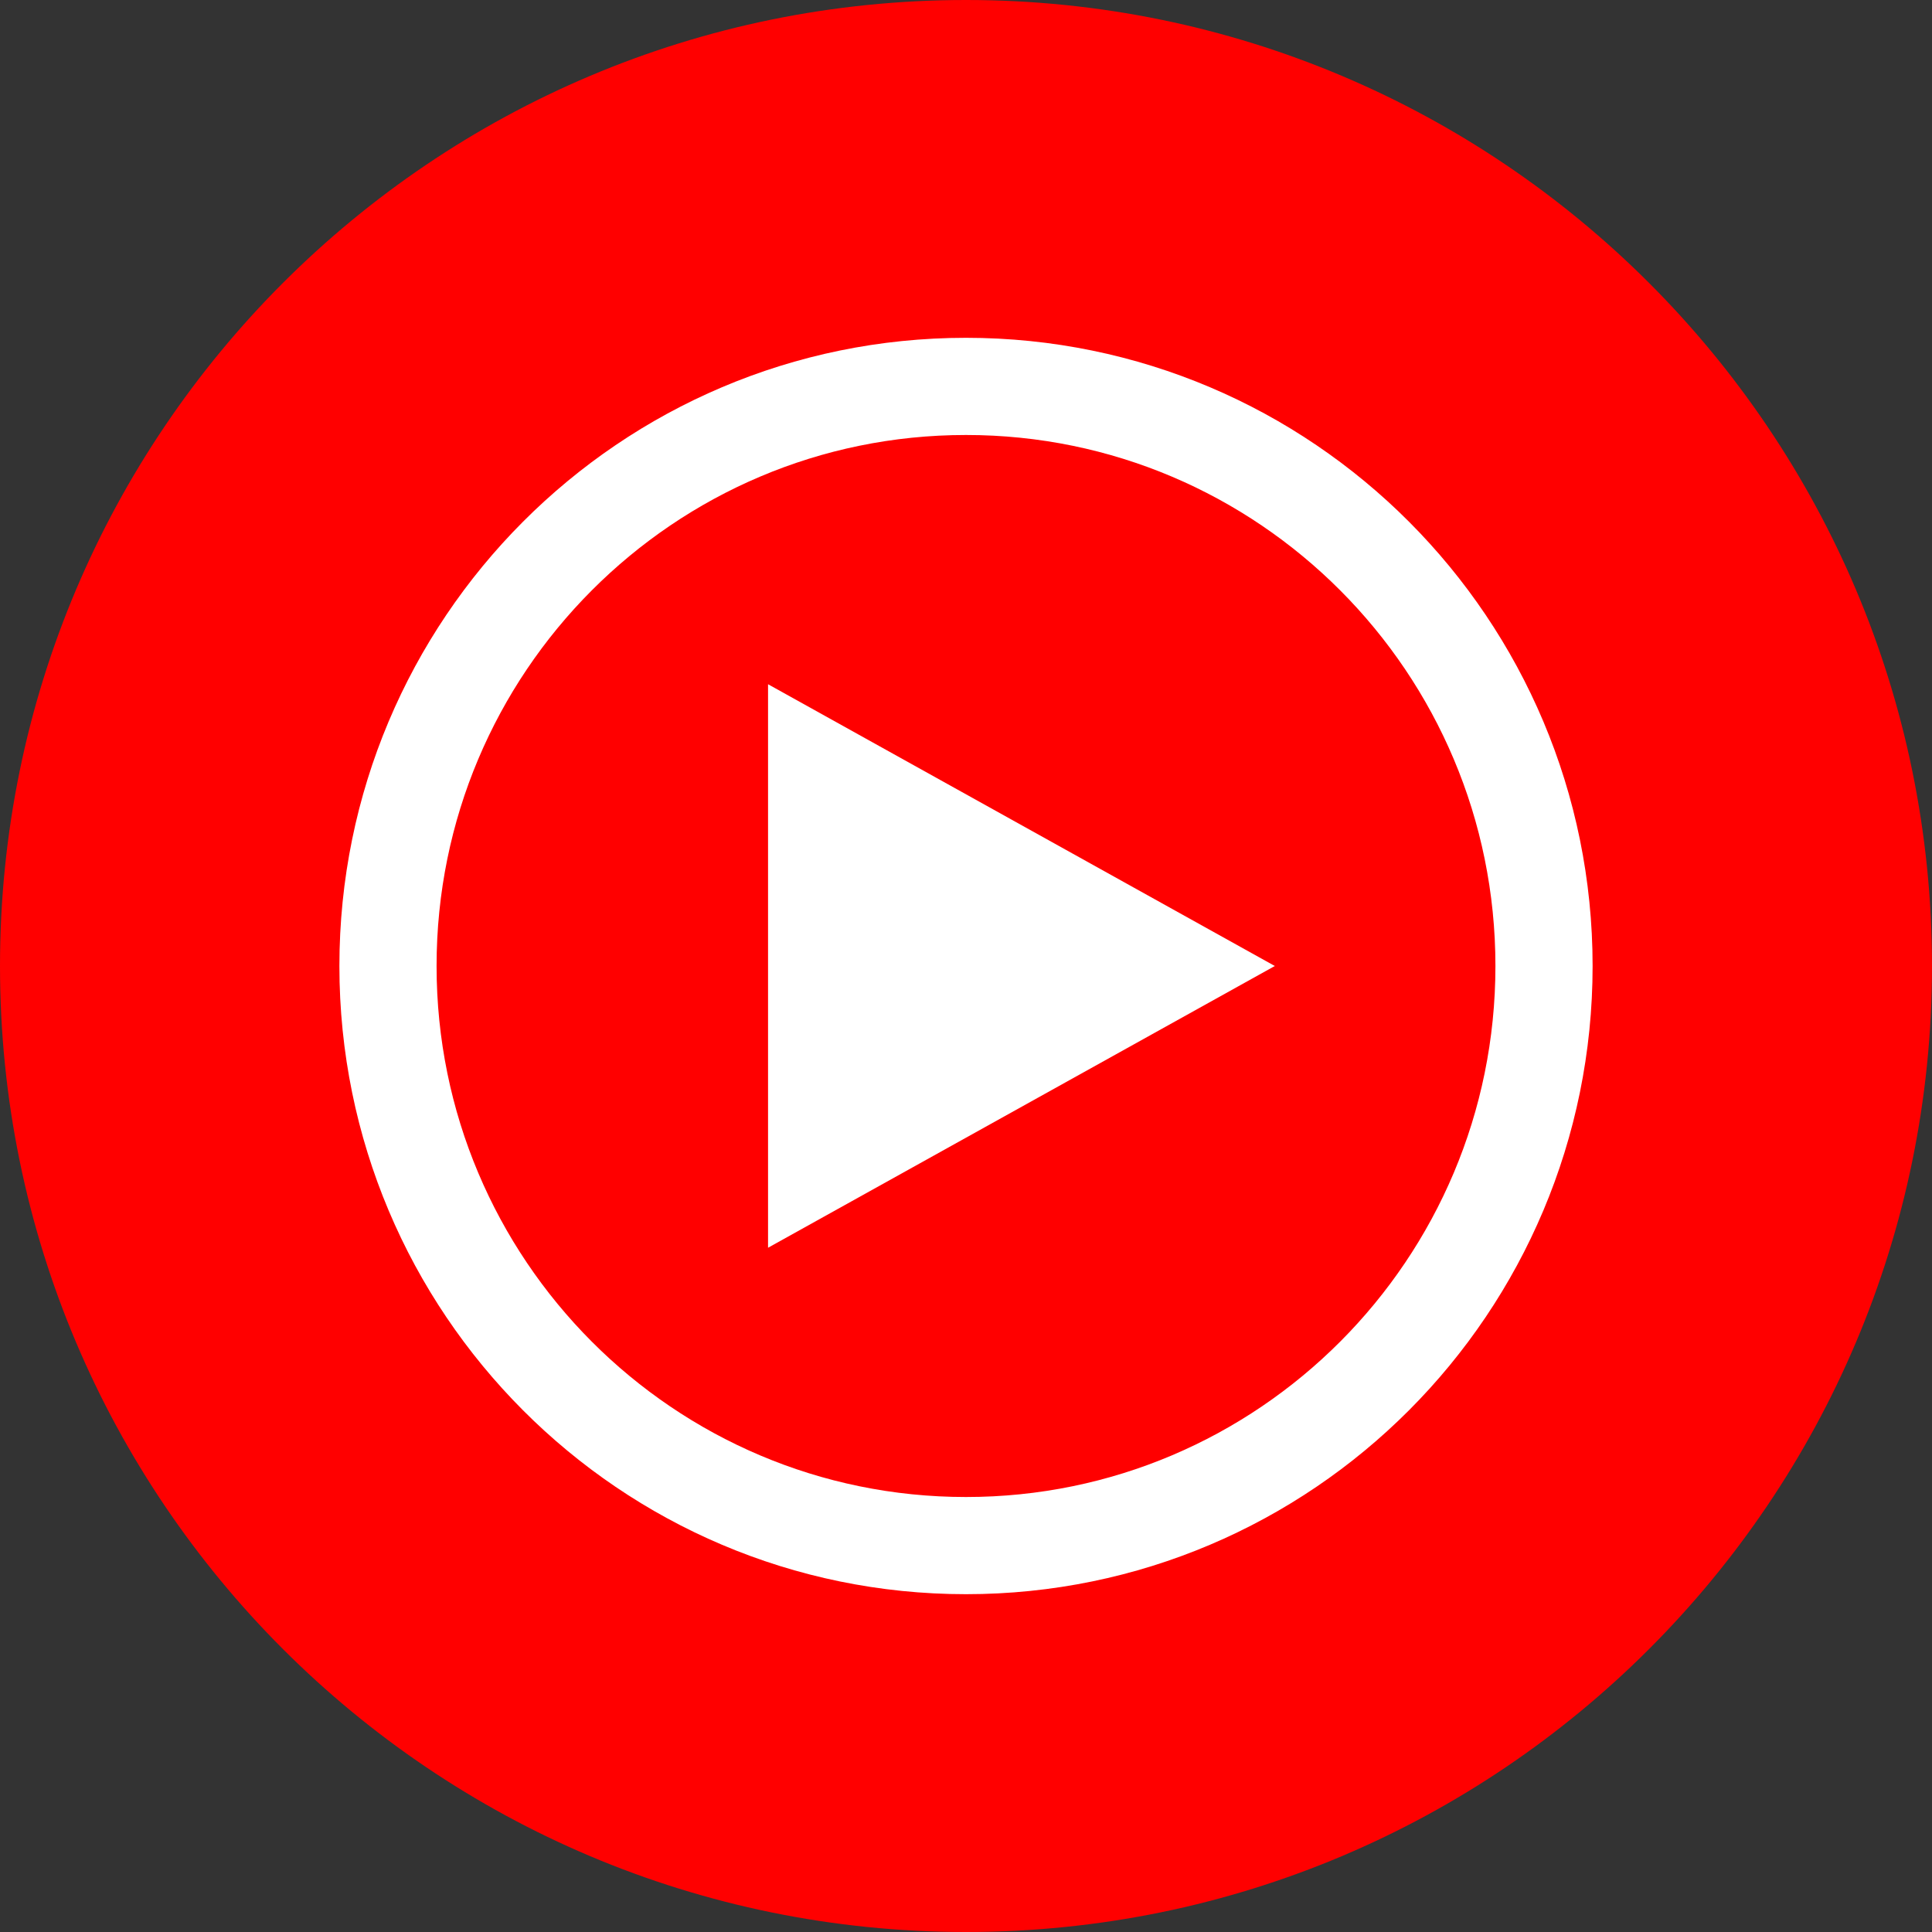
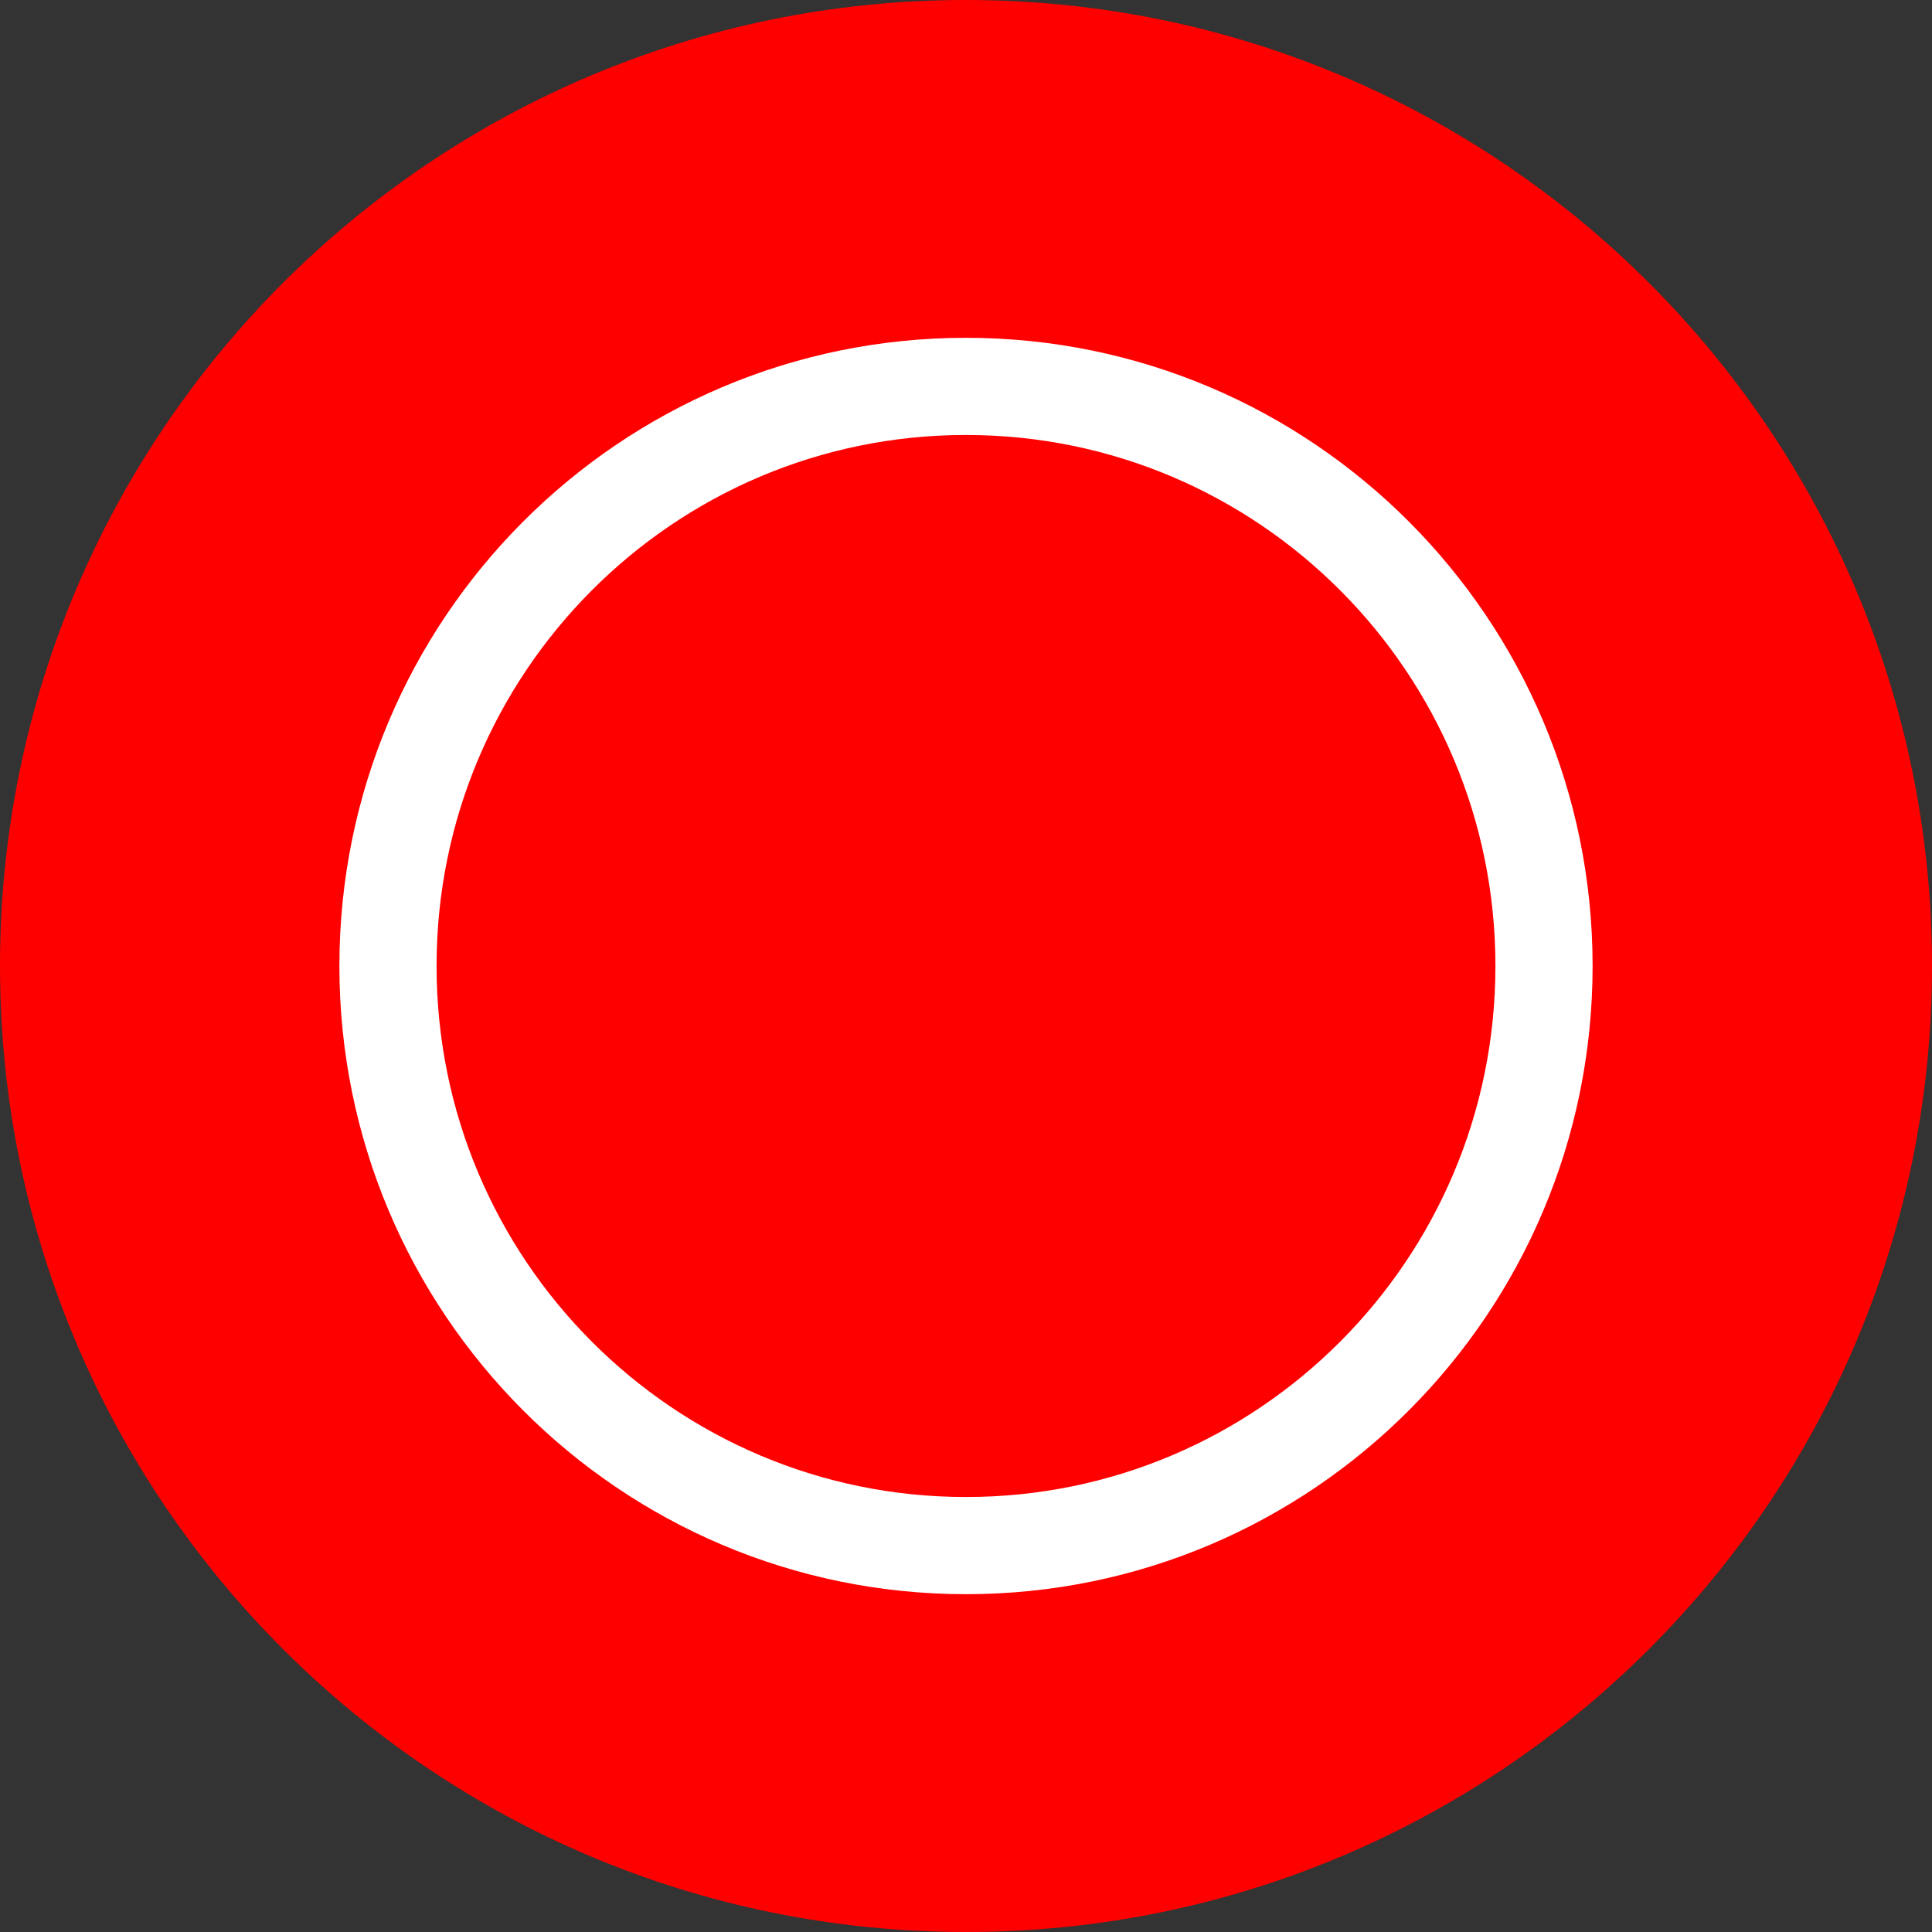
<svg xmlns="http://www.w3.org/2000/svg" width="100" height="100" viewBox="0 0 100 100" fill="none">
  <rect x="0" y="0" width="100" height="100" fill="#333333" stroke="none" />
  <path d="M50 100C77.614 100 100 77.614 100 50C100 22.386 77.614 0 50 0C22.386 0 0 22.386 0 50C0 77.614 22.386 100 50 100Z" fill="#FF0000" />
  <path d="M50 80C66.523 80 79.918 66.569 79.918 50C79.918 33.431 66.523 20 50 20C33.477 20 20.082 33.431 20.082 50C20.082 66.569 33.477 80 50 80Z" fill="#FF0000" stroke="white" stroke-width="5.03" stroke-miterlimit="18.182" />
-   <path d="M39.754 64.583L65.984 50L39.754 35.416V64.583Z" fill="white" />
</svg>